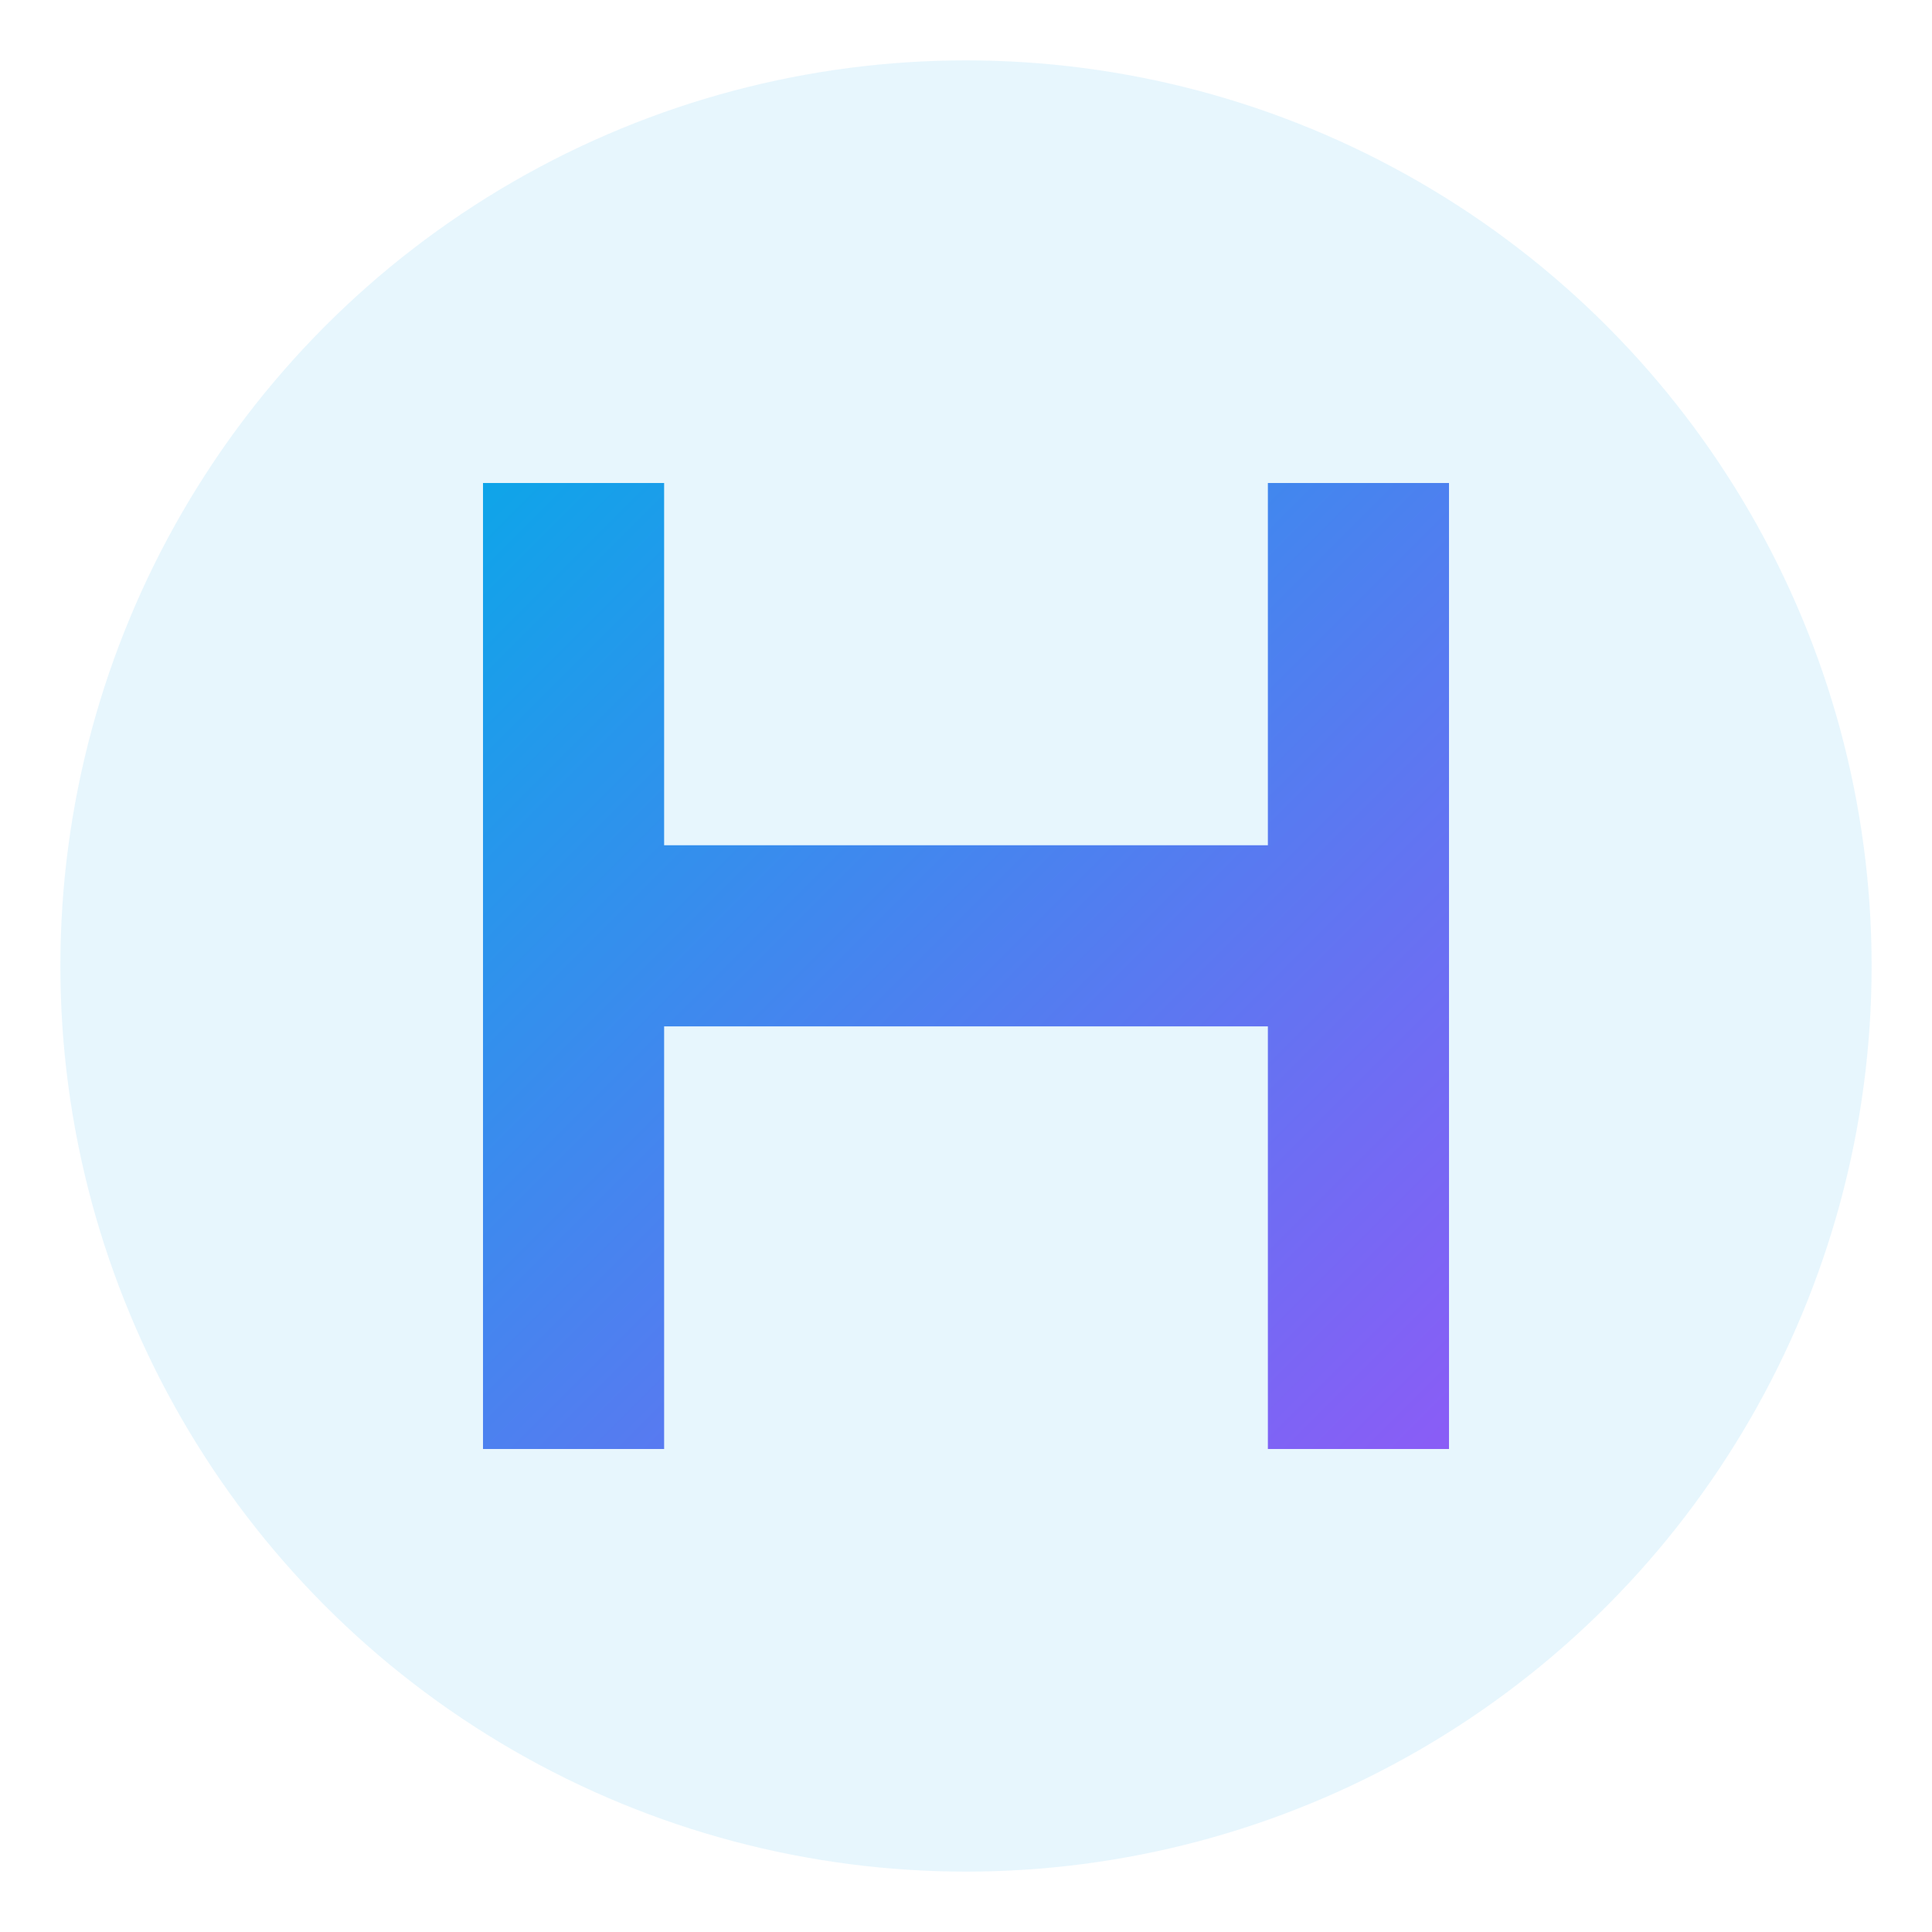
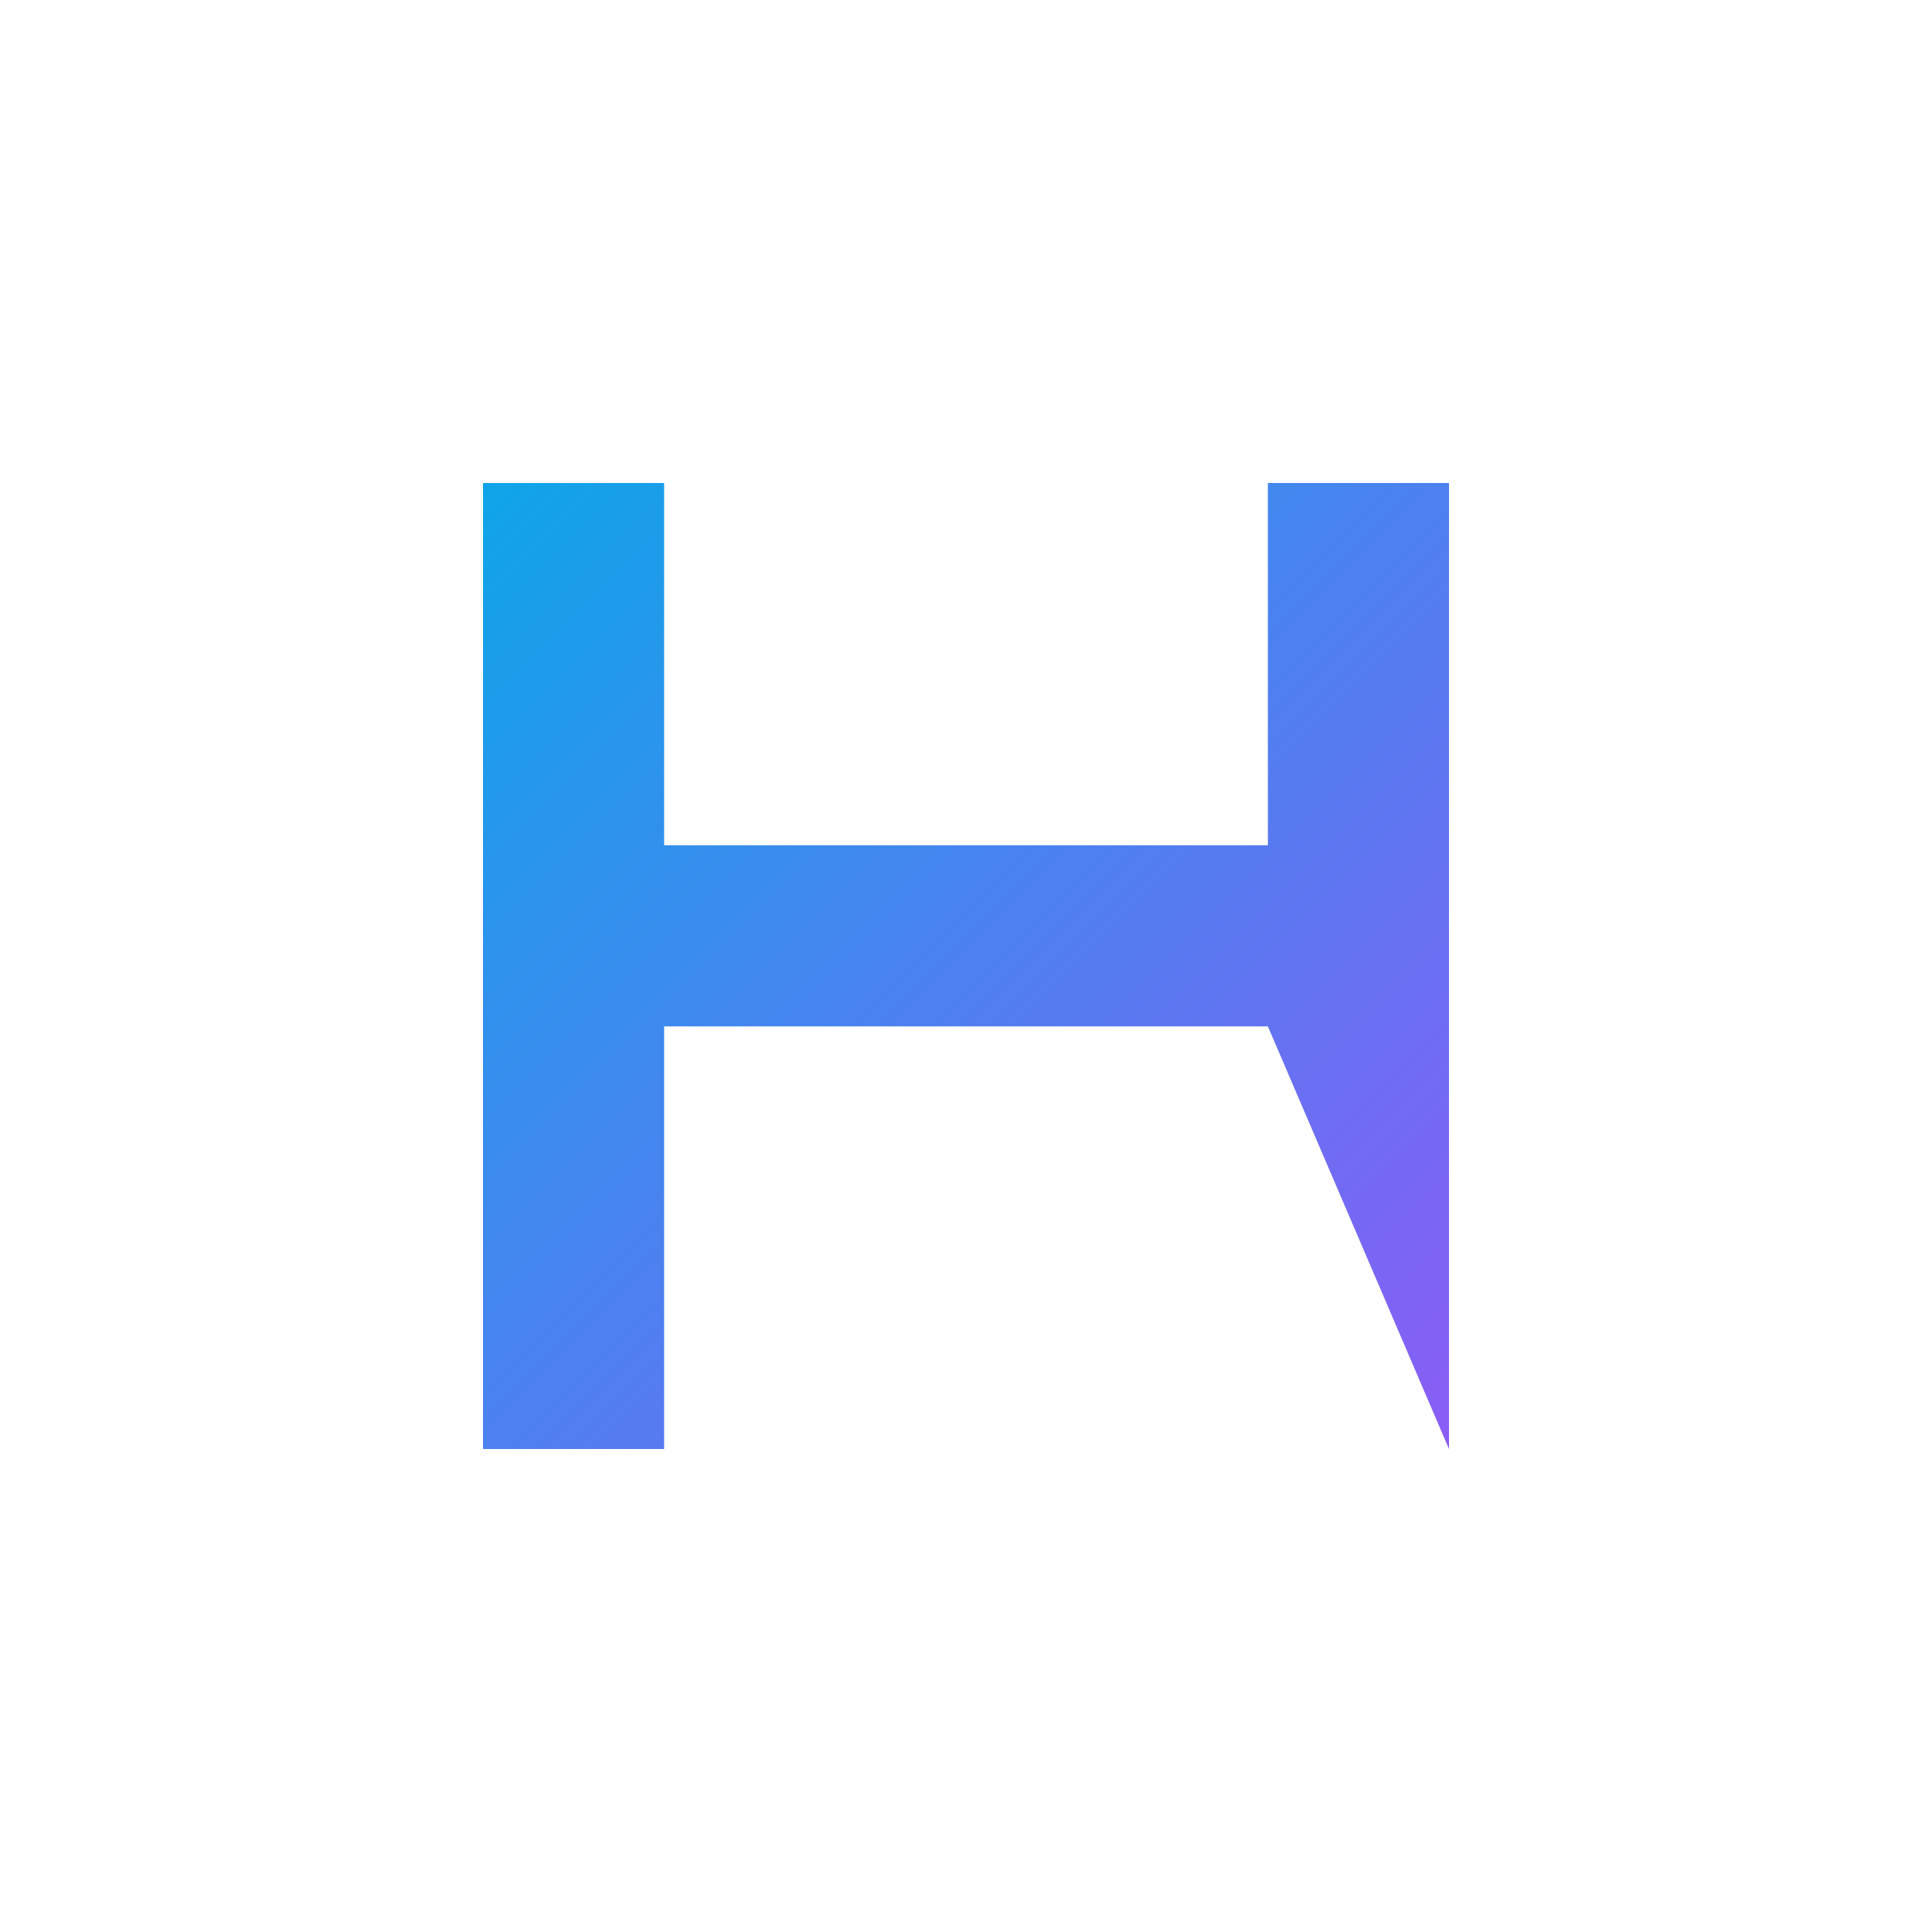
<svg xmlns="http://www.w3.org/2000/svg" viewBox="0 0 32 32" width="32" height="32">
-   <circle cx="16" cy="16" r="15" fill="#0ea5e9" opacity="0.1" />
  <defs>
    <linearGradient id="gradient" x1="0%" y1="0%" x2="100%" y2="100%">
      <stop offset="0%" style="stop-color:#0ea5e9;stop-opacity:1" />
      <stop offset="100%" style="stop-color:#8b5cf6;stop-opacity:1" />
    </linearGradient>
  </defs>
-   <path d="M 8 8 L 8 24 L 11 24 L 11 17 L 21 17 L 21 24 L 24 24 L 24 8 L 21 8 L 21 14 L 11 14 L 11 8 Z" fill="url(#gradient)" />
+   <path d="M 8 8 L 8 24 L 11 24 L 11 17 L 21 17 L 24 24 L 24 8 L 21 8 L 21 14 L 11 14 L 11 8 Z" fill="url(#gradient)" />
</svg>